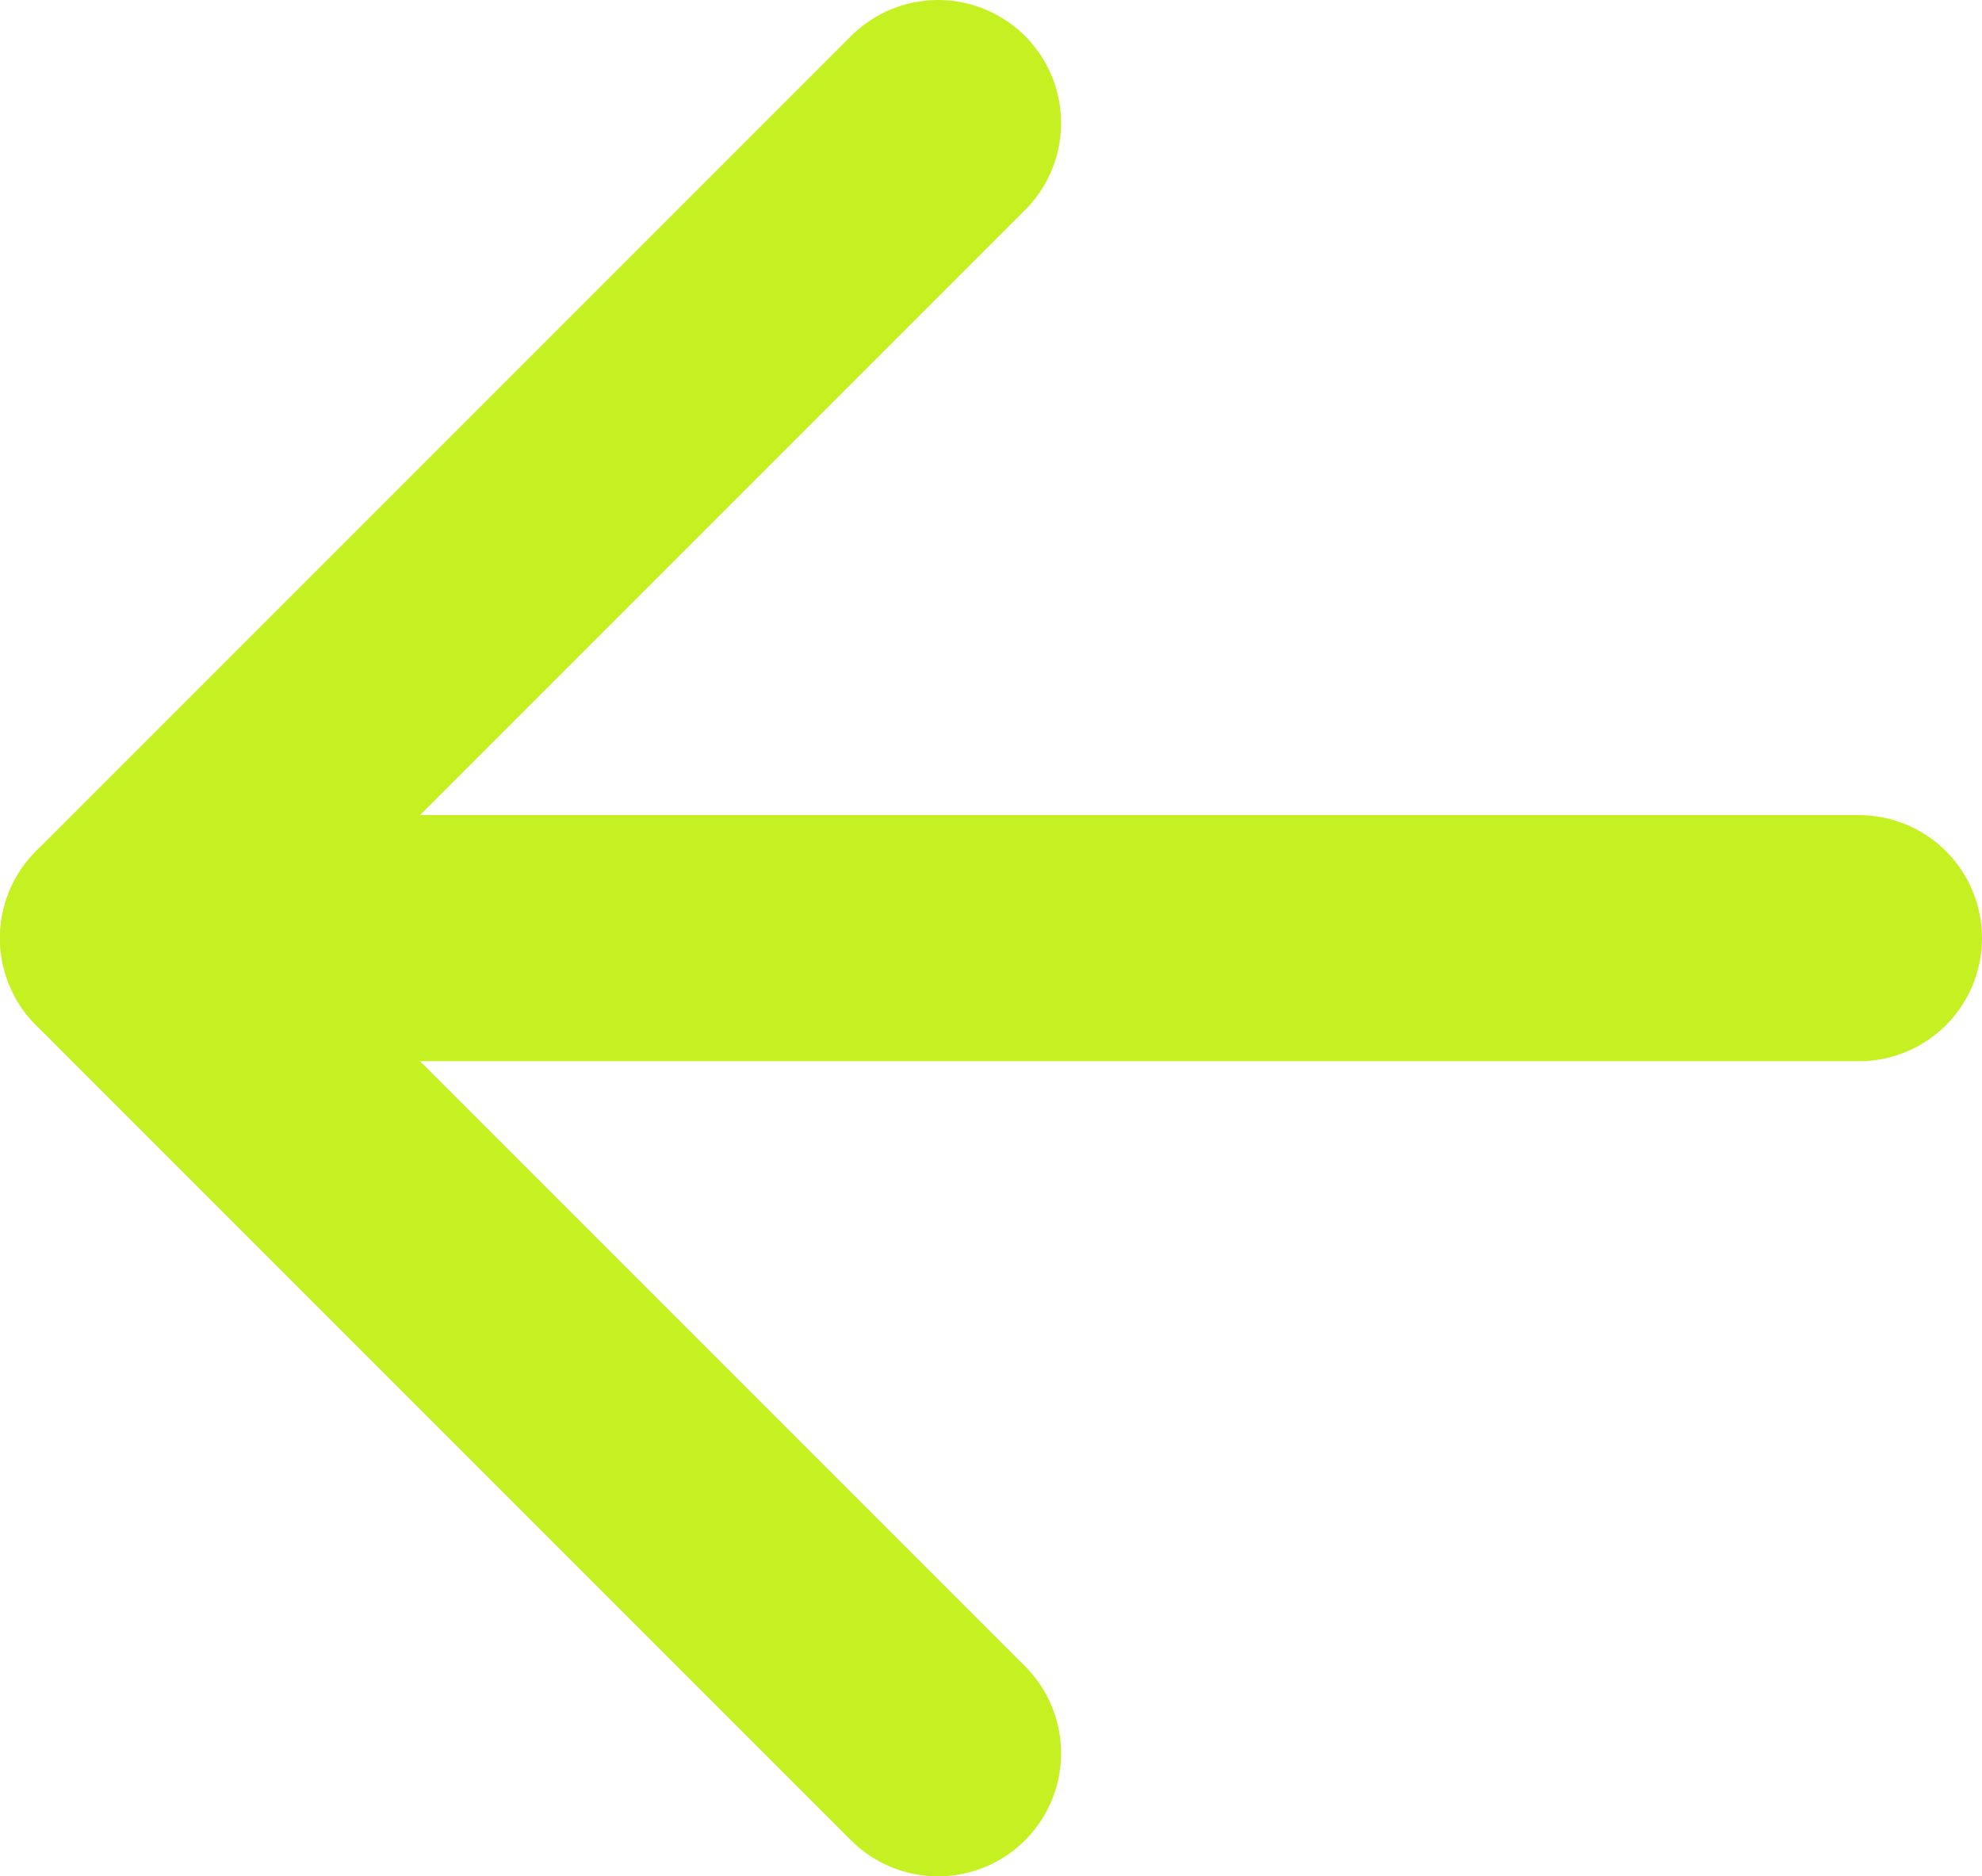
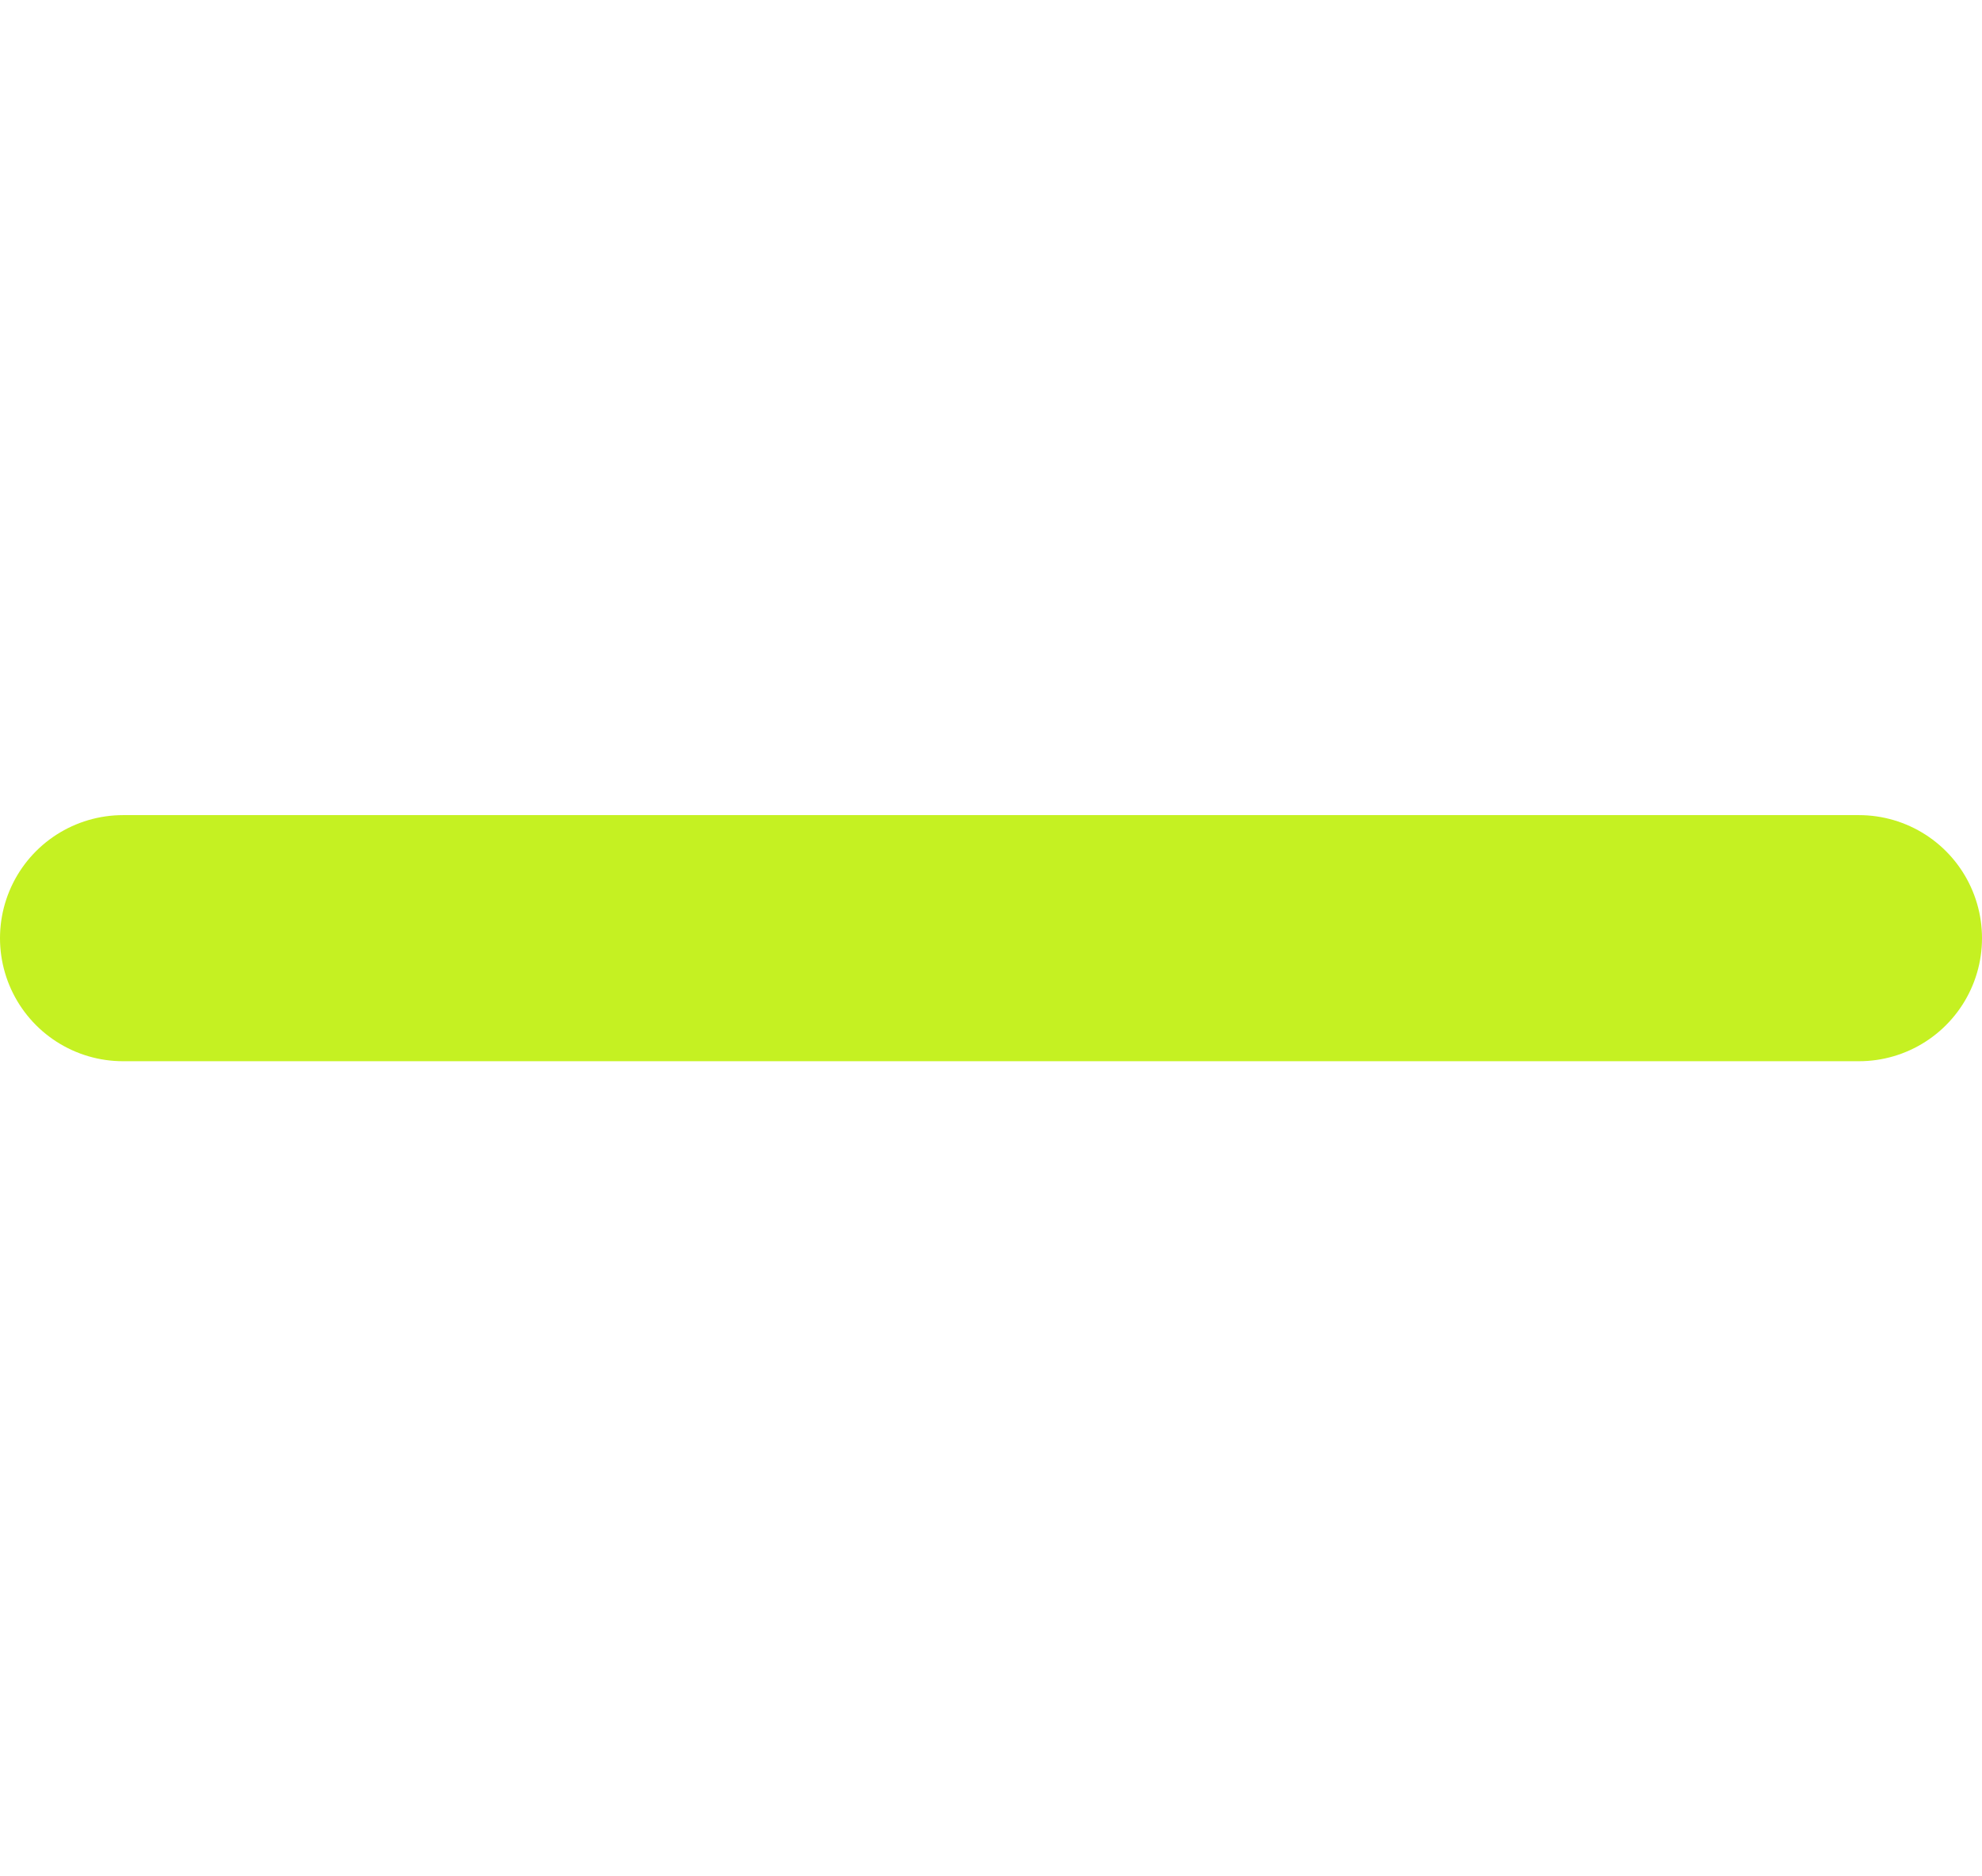
<svg xmlns="http://www.w3.org/2000/svg" id="Capa_2" data-name="Capa 2" viewBox="0 0 91.34 86.46">
  <defs>
    <style>      .cls-1 {        fill: none;        stroke: #c5f122;        stroke-linecap: round;        stroke-linejoin: round;        stroke-width: 11.34px;      }    </style>
  </defs>
  <g id="Capa_1-2" data-name="Capa 1">
    <g>
-       <polyline class="cls-1" points="43.23 80.79 5.67 43.23 43.23 5.67" />
      <line class="cls-1" x1="5.67" y1="43.23" x2="85.67" y2="43.23" />
    </g>
  </g>
</svg>